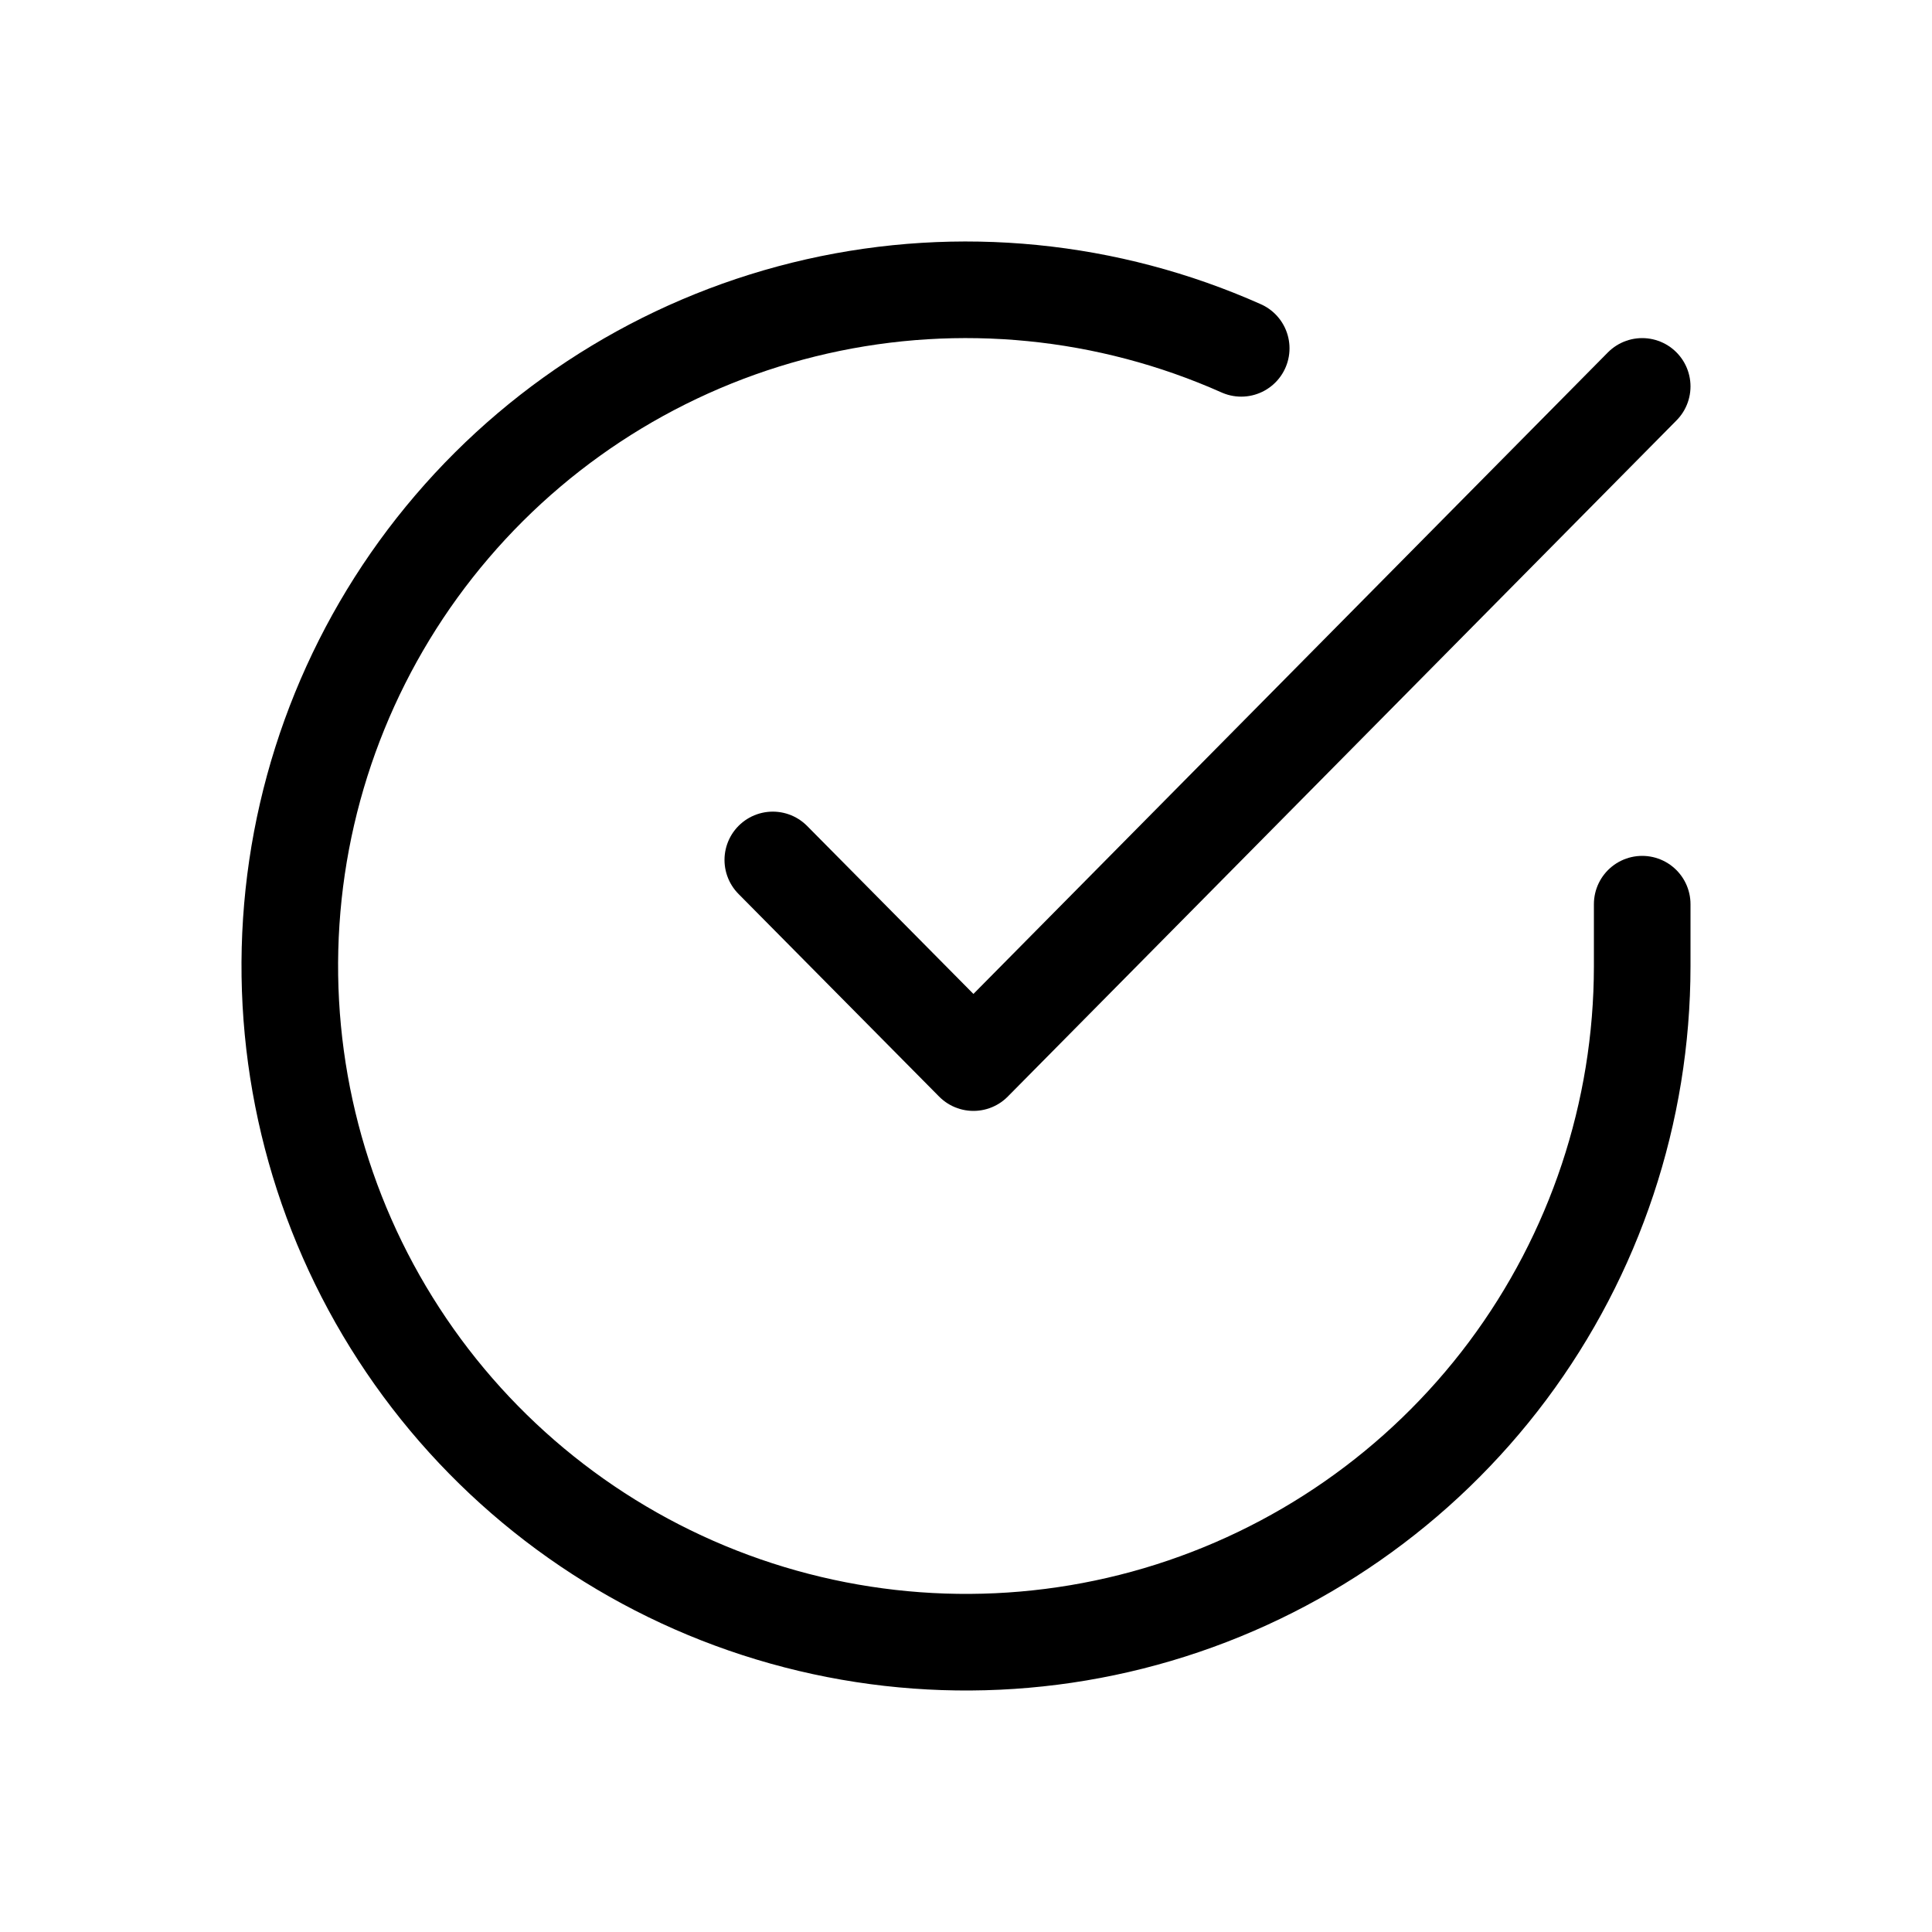
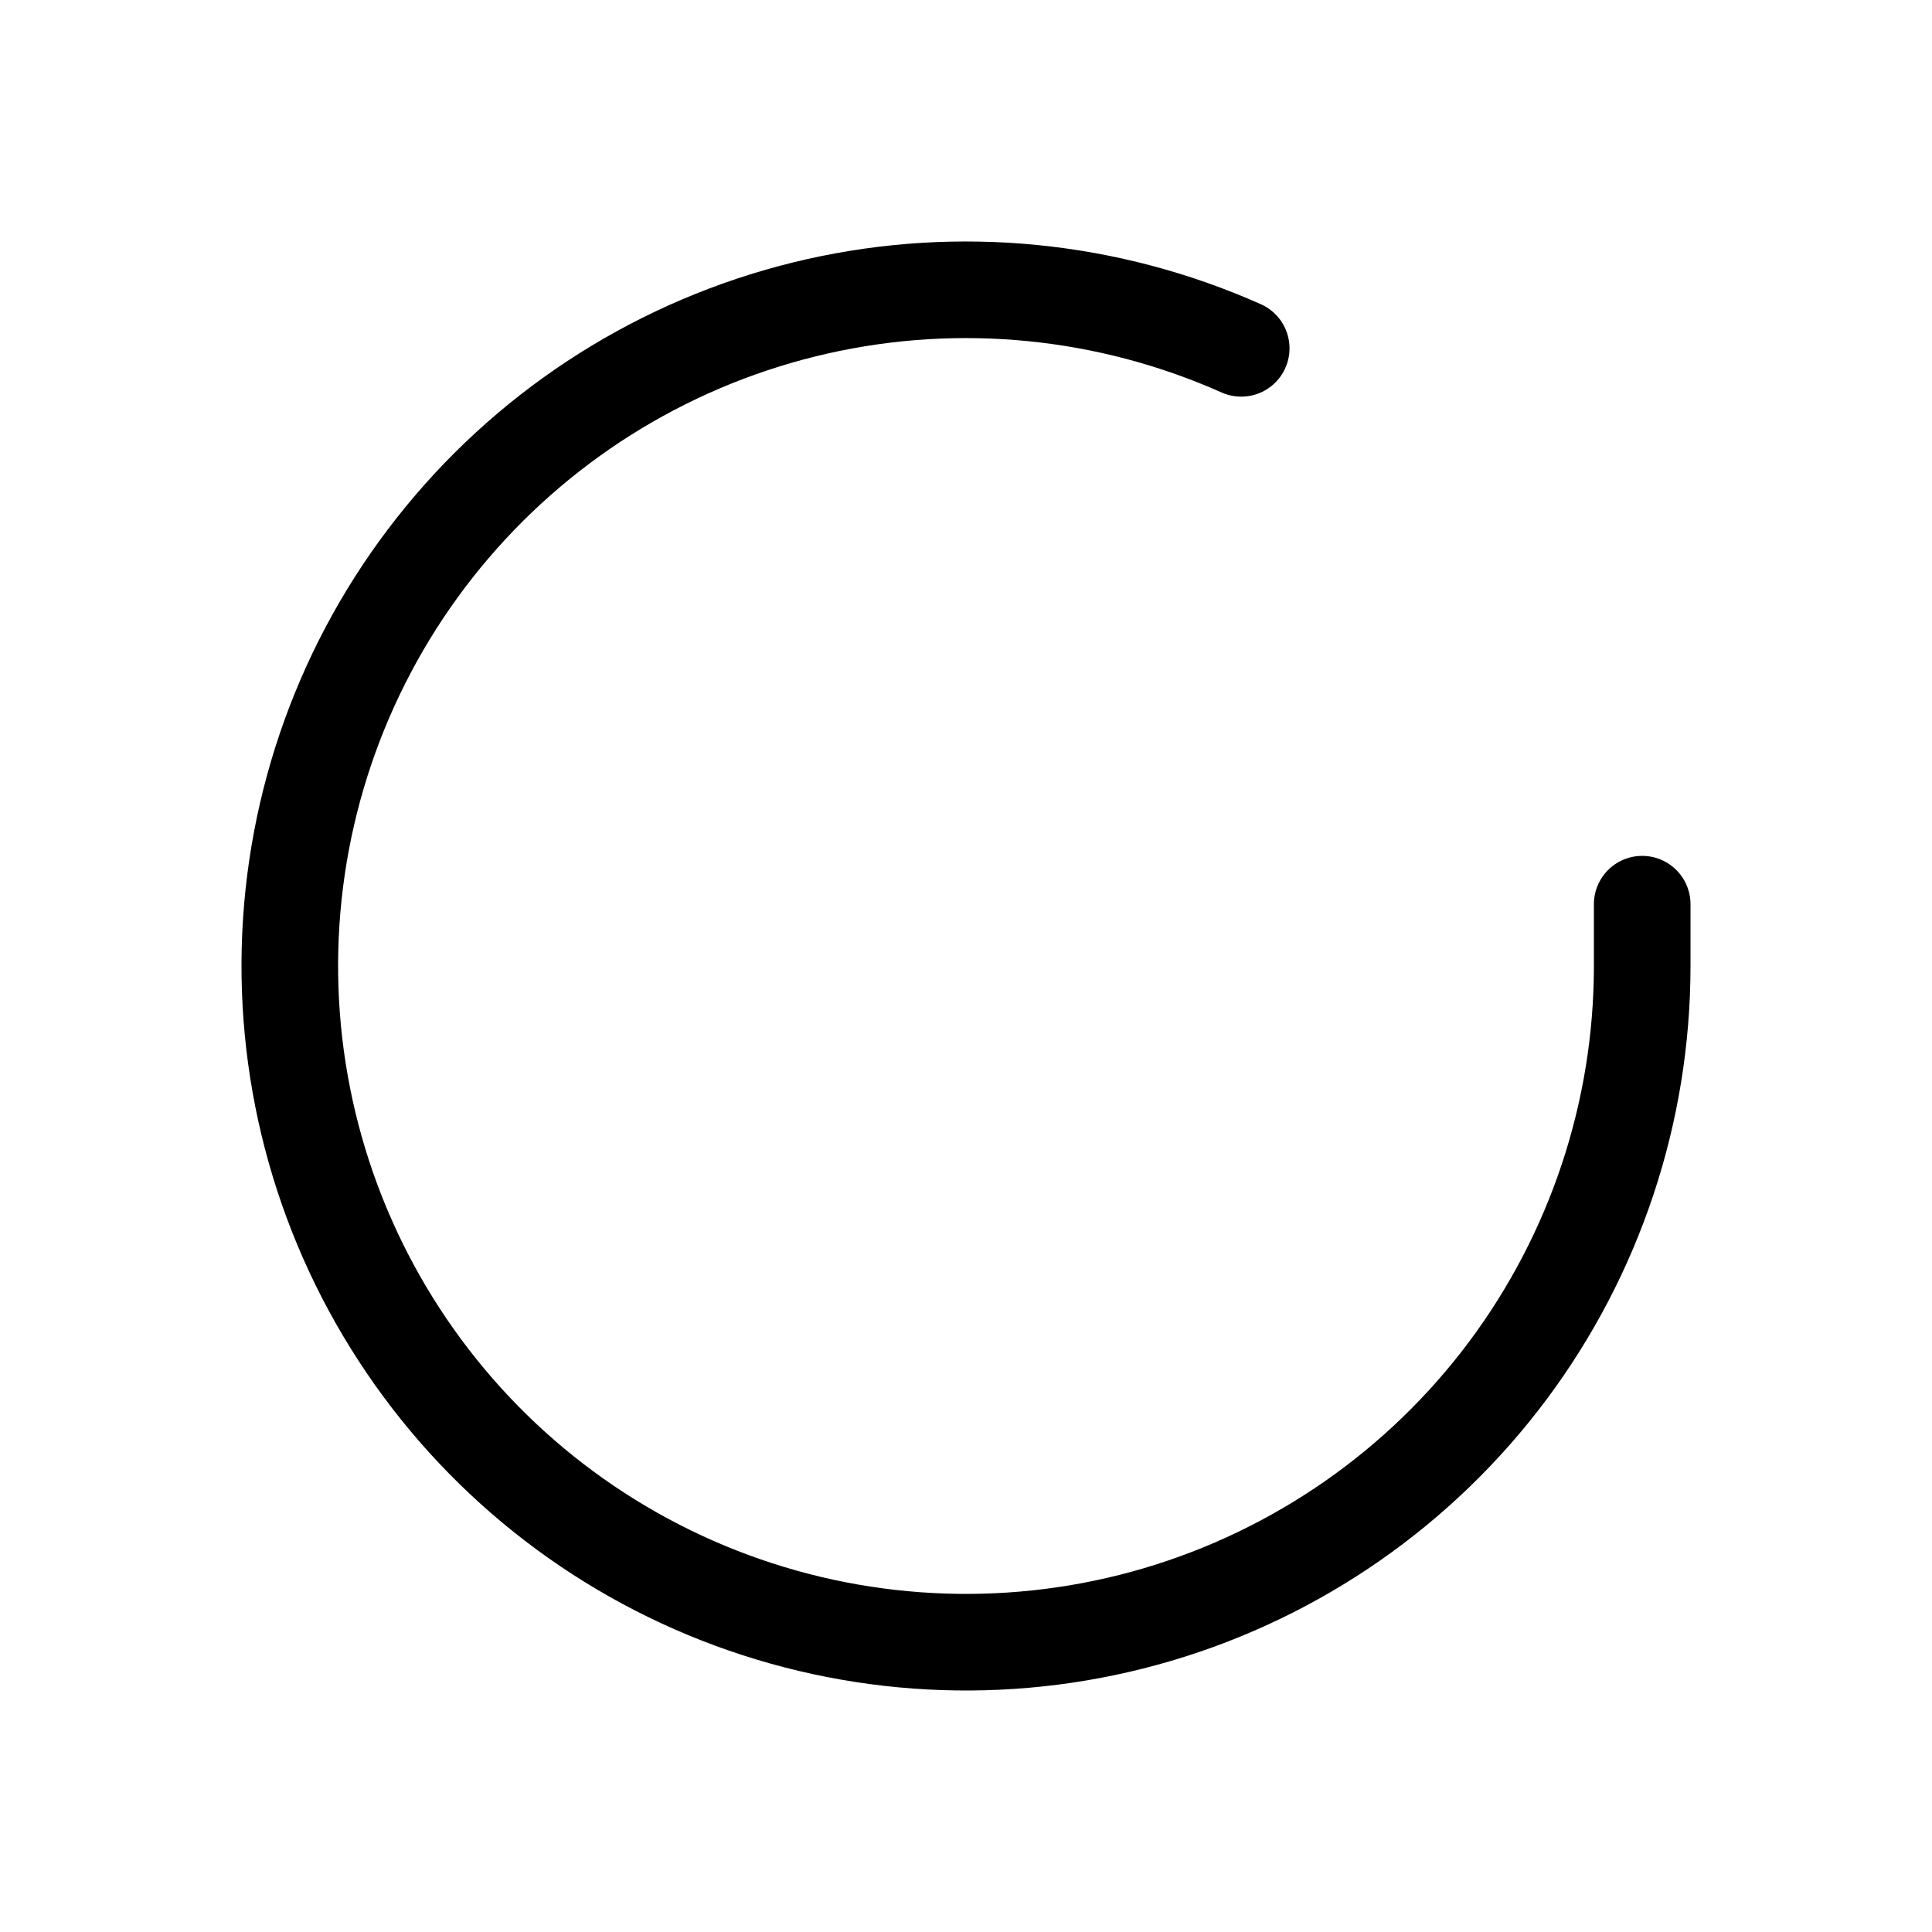
<svg xmlns="http://www.w3.org/2000/svg" width="20" height="20" viewBox="0 0 20 20" fill="none">
  <path d="M17 9.36V10.004C16.999 11.514 16.51 12.982 15.607 14.191C14.703 15.4 13.432 16.285 11.985 16.713C10.537 17.141 8.99 17.089 7.574 16.566C6.158 16.043 4.949 15.076 4.128 13.81C3.306 12.544 2.916 11.046 3.015 9.539C3.114 8.033 3.698 6.599 4.679 5.452C5.66 4.304 6.985 3.505 8.457 3.172C9.93 2.839 11.47 2.992 12.849 3.606" stroke="black" stroke-linecap="round" stroke-linejoin="round" />
-   <path d="M17 4L10.077 11L8 8.902" stroke="black" stroke-linecap="round" stroke-linejoin="round" />
</svg>